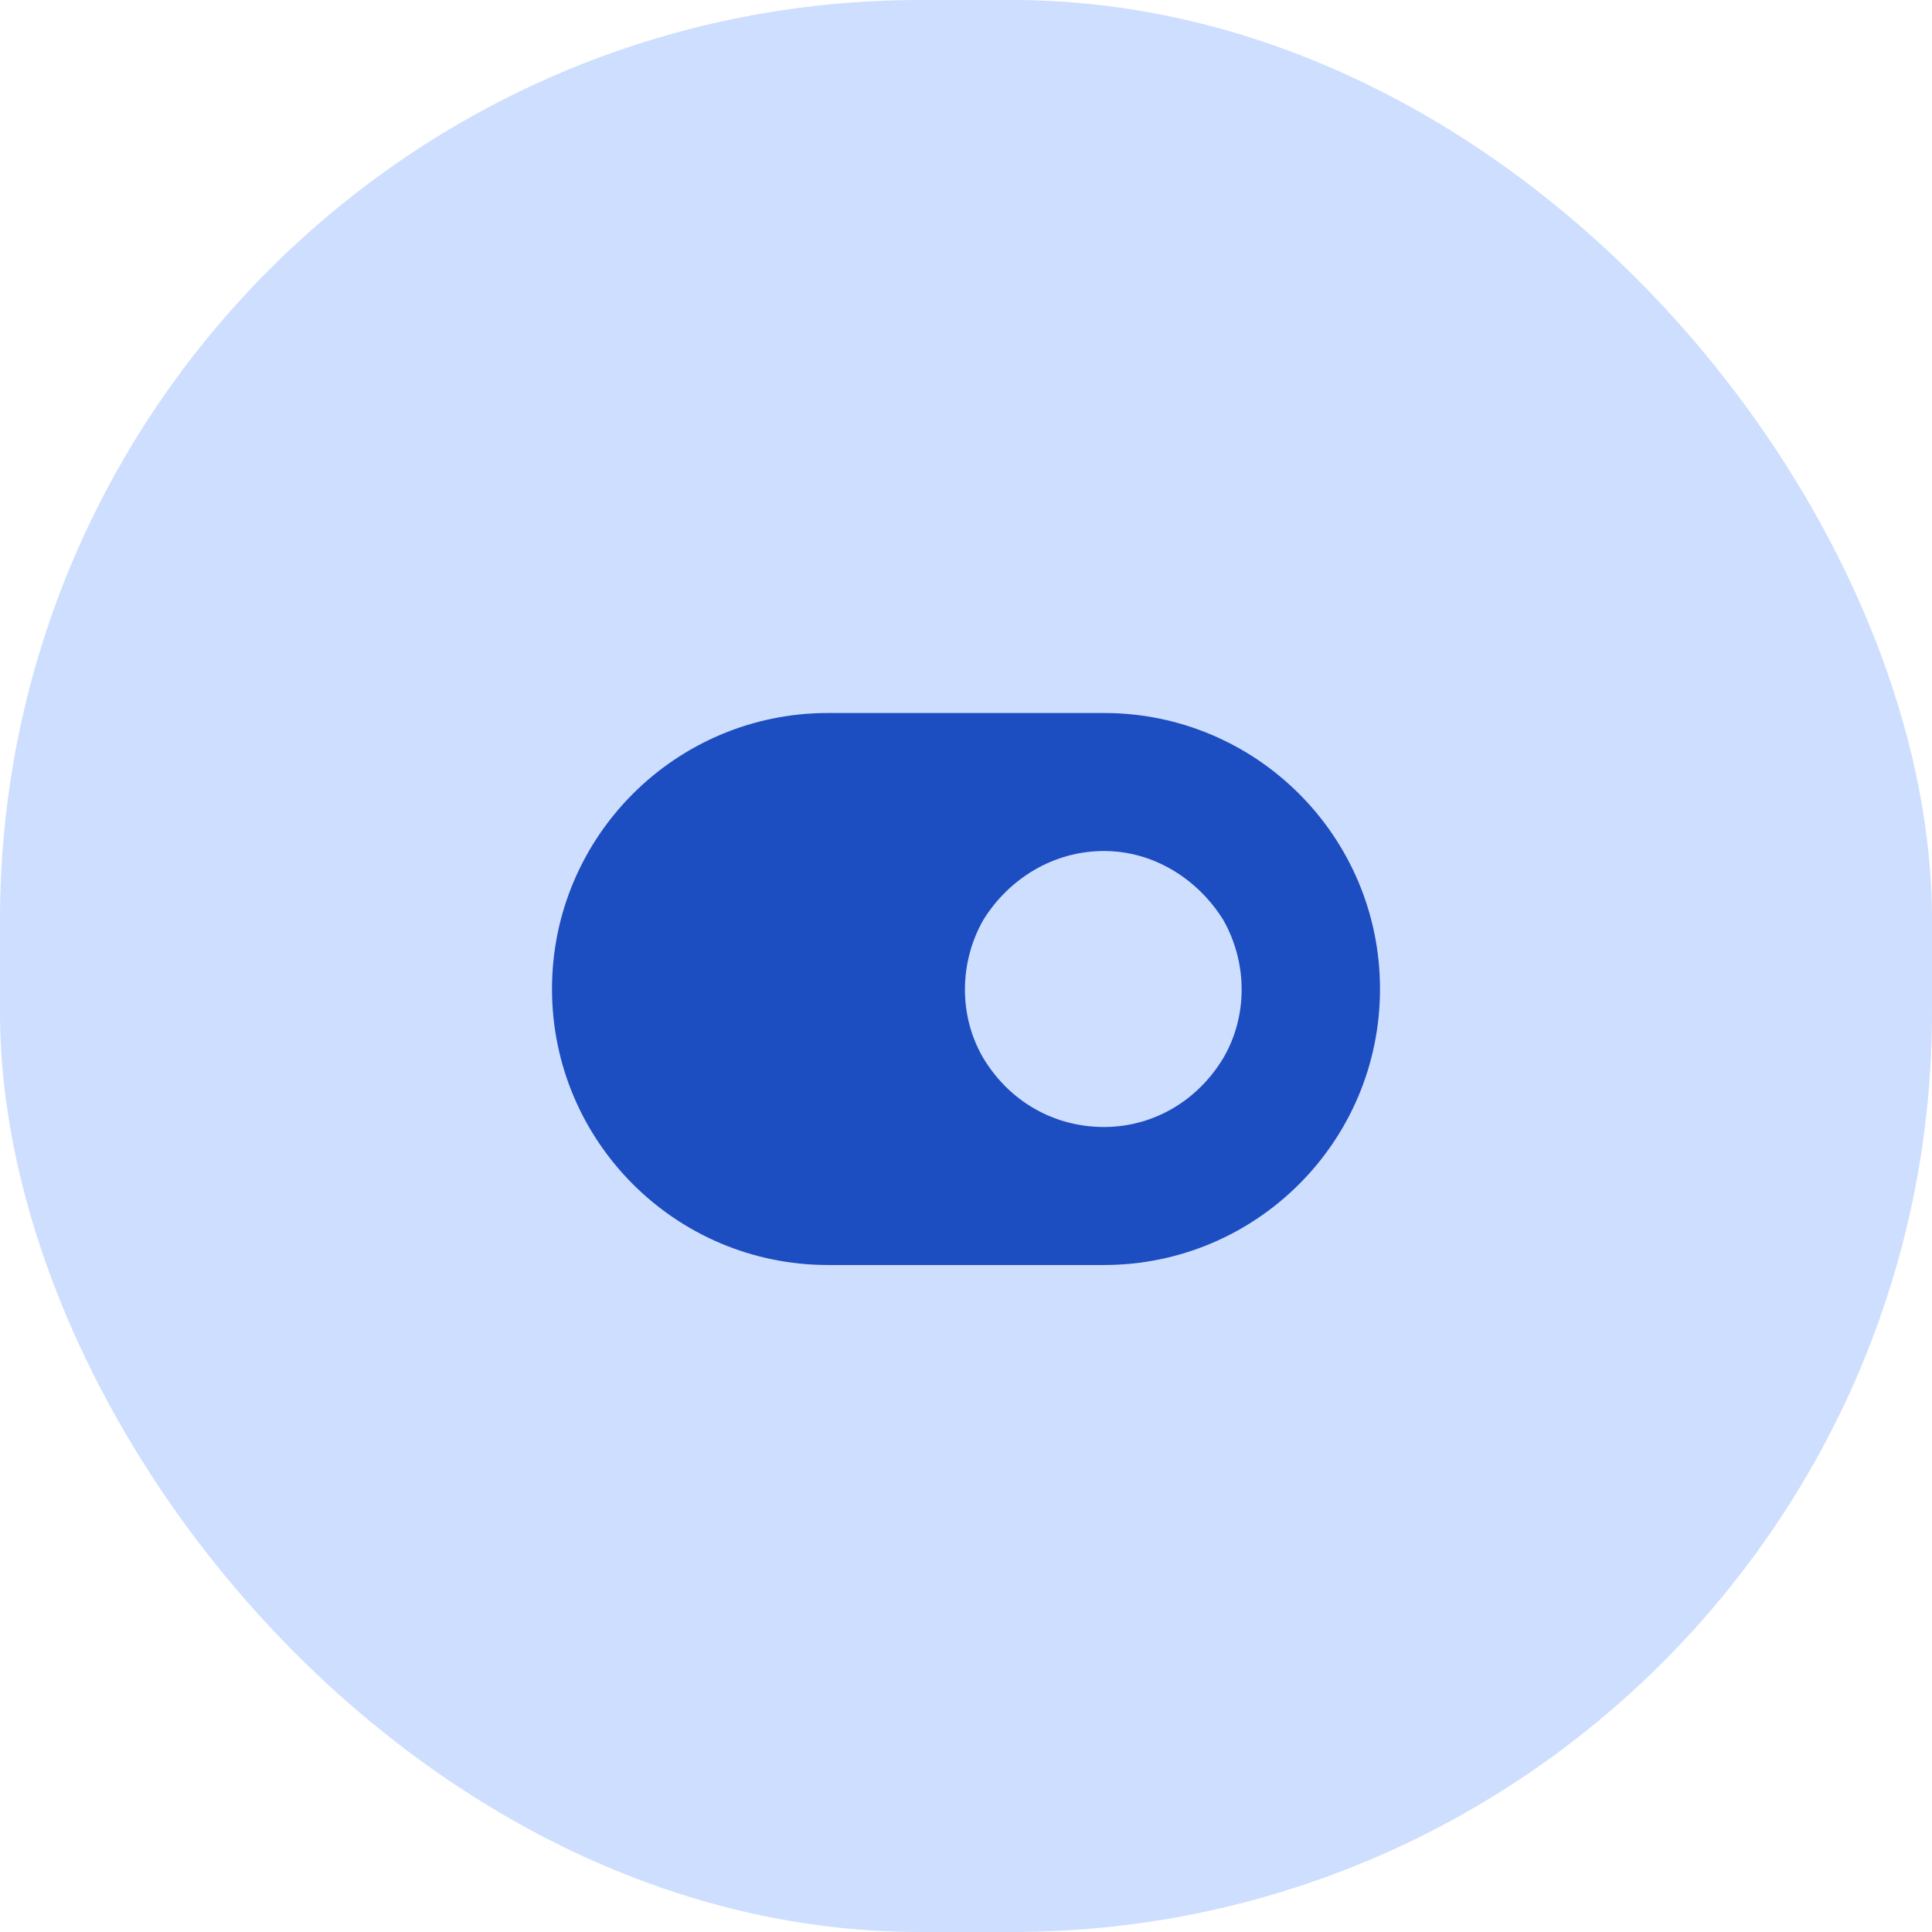
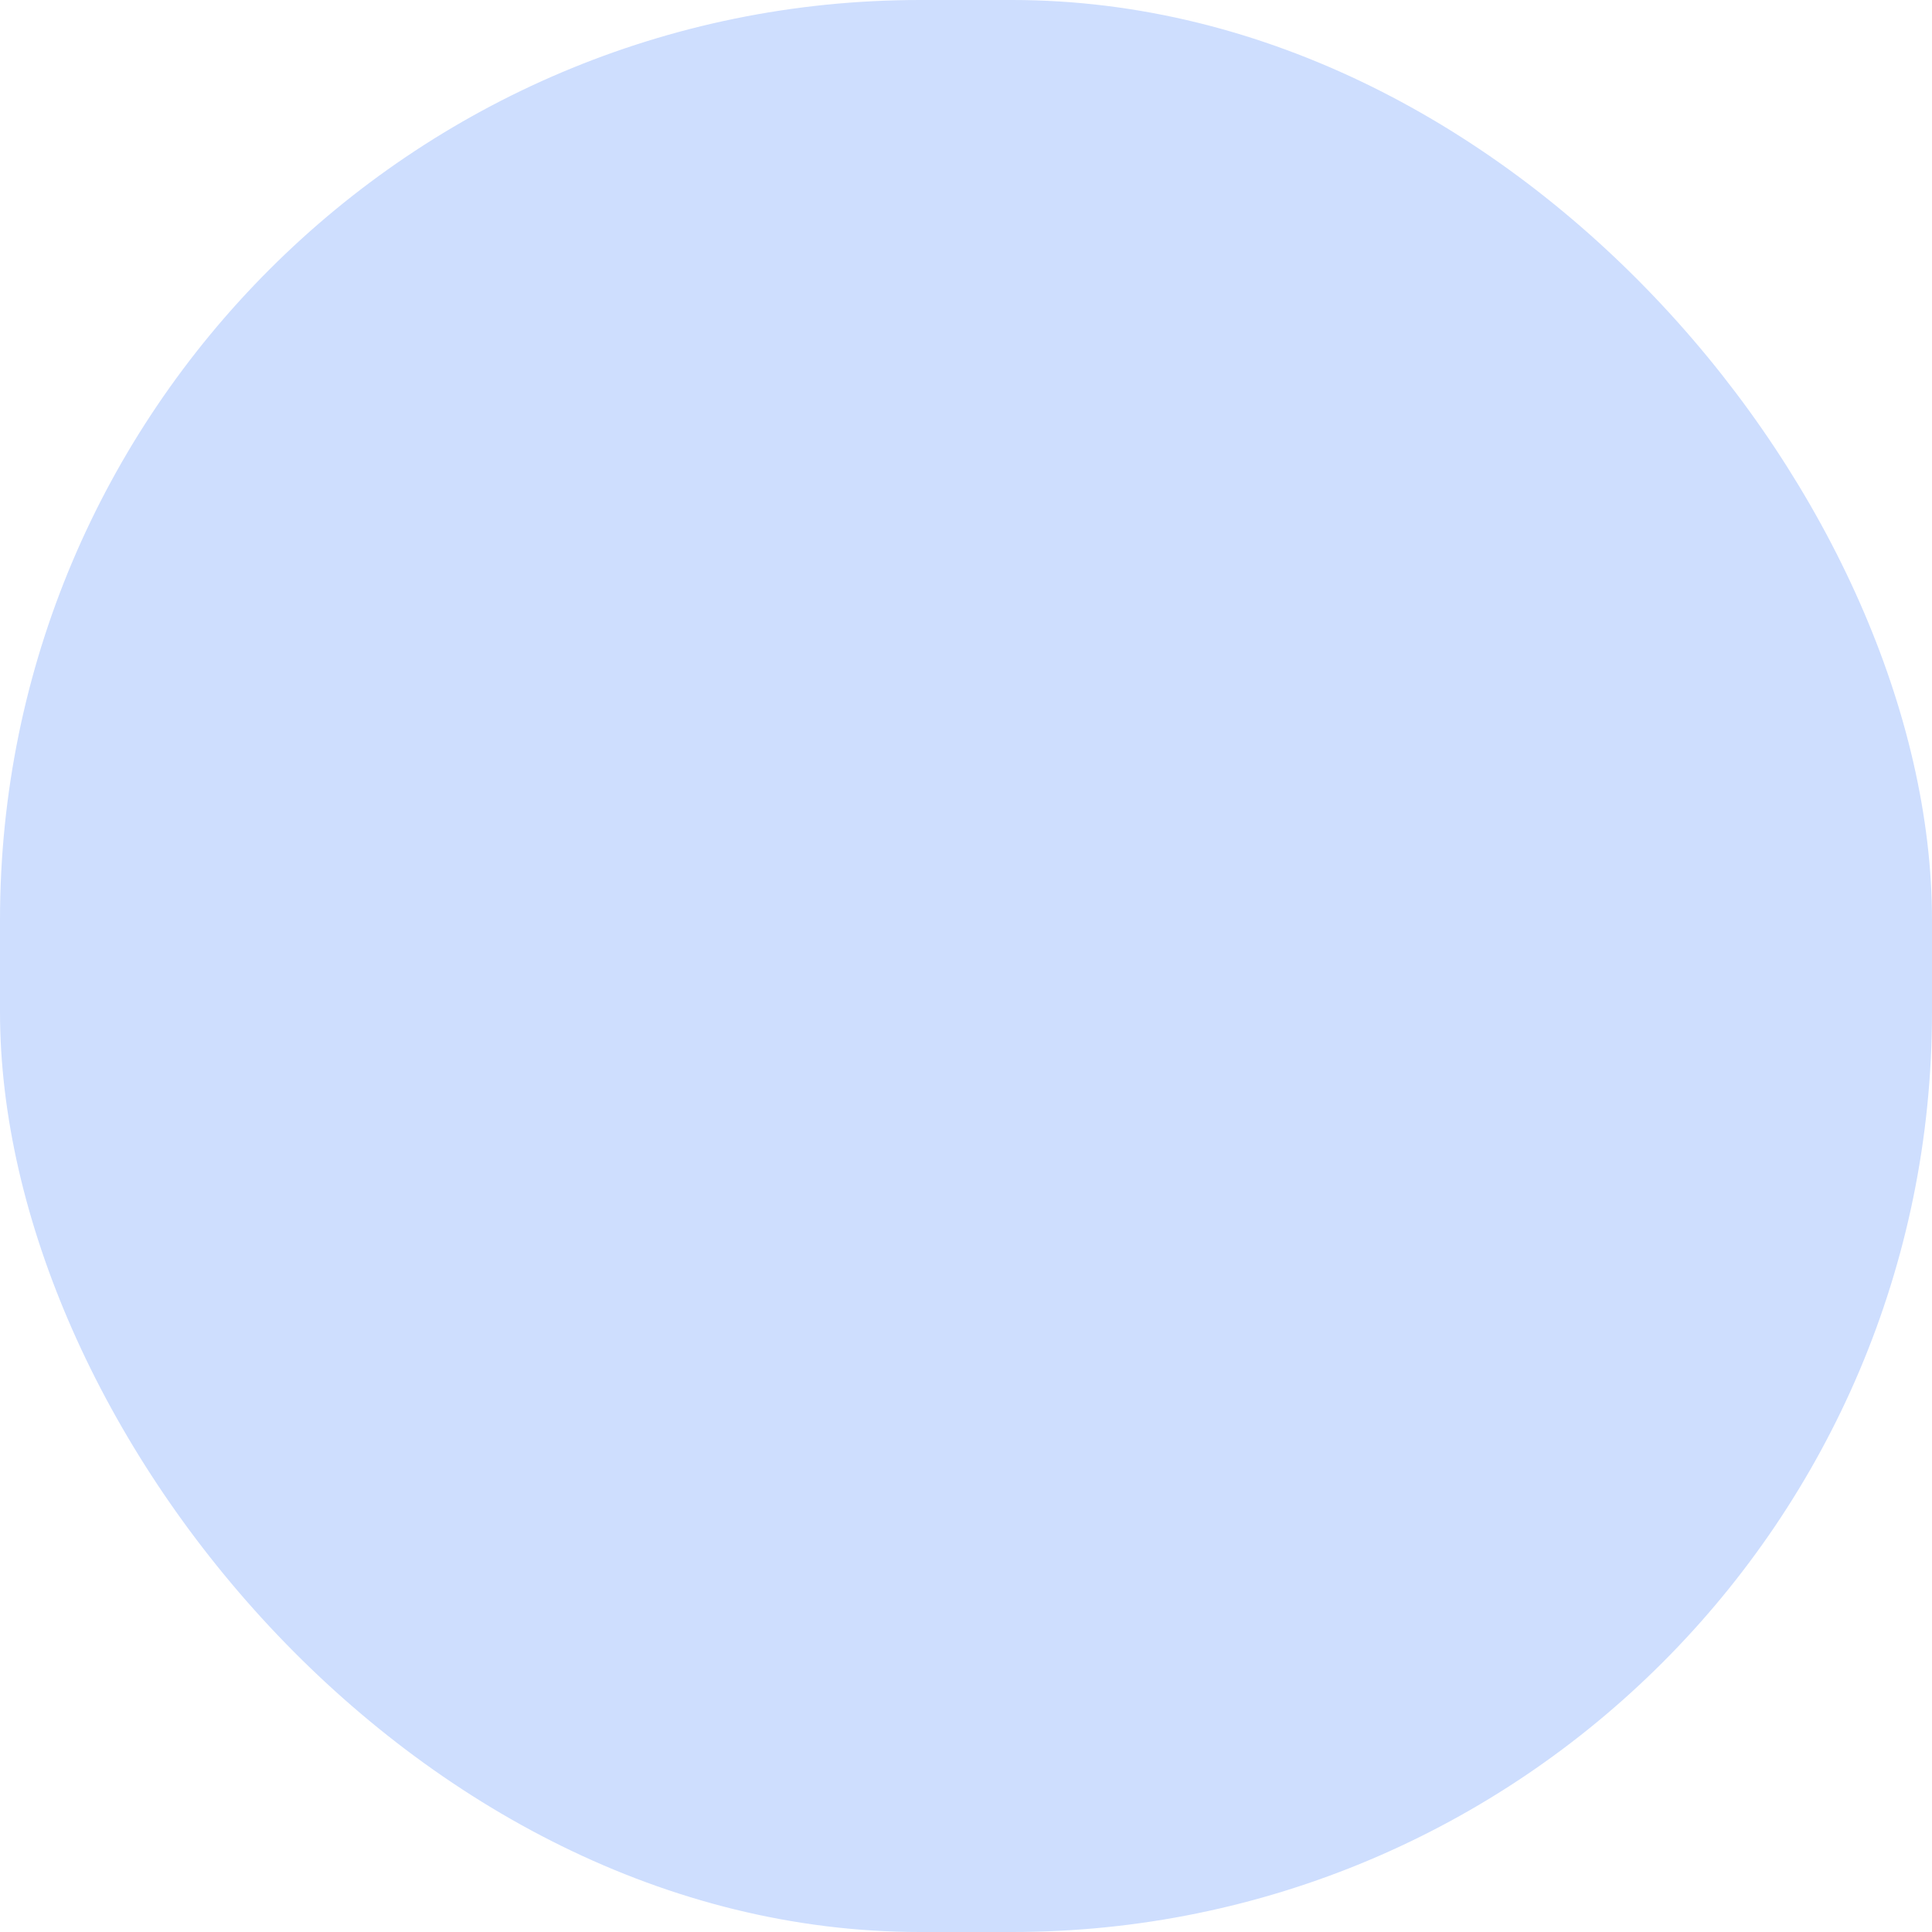
<svg xmlns="http://www.w3.org/2000/svg" width="84" height="84" viewBox="0 0 84 84" fill="none">
  <rect width="84" height="84" rx="40" fill="#CEDEFE" />
-   <path d="M36 31H48C54.625 31 60 36.375 60 43C60 49.625 54.625 55 48 55H36C29.375 55 24 49.625 24 43C24 36.375 29.375 31 36 31ZM48 37C45.812 37 43.875 38.188 42.75 40C41.688 41.875 41.688 44.188 42.75 46C43.875 47.875 45.812 49 48 49C50.125 49 52.062 47.875 53.188 46C54.25 44.188 54.25 41.875 53.188 40C52.062 38.188 50.125 37 48 37Z" fill="#1C4DC1" />
</svg>